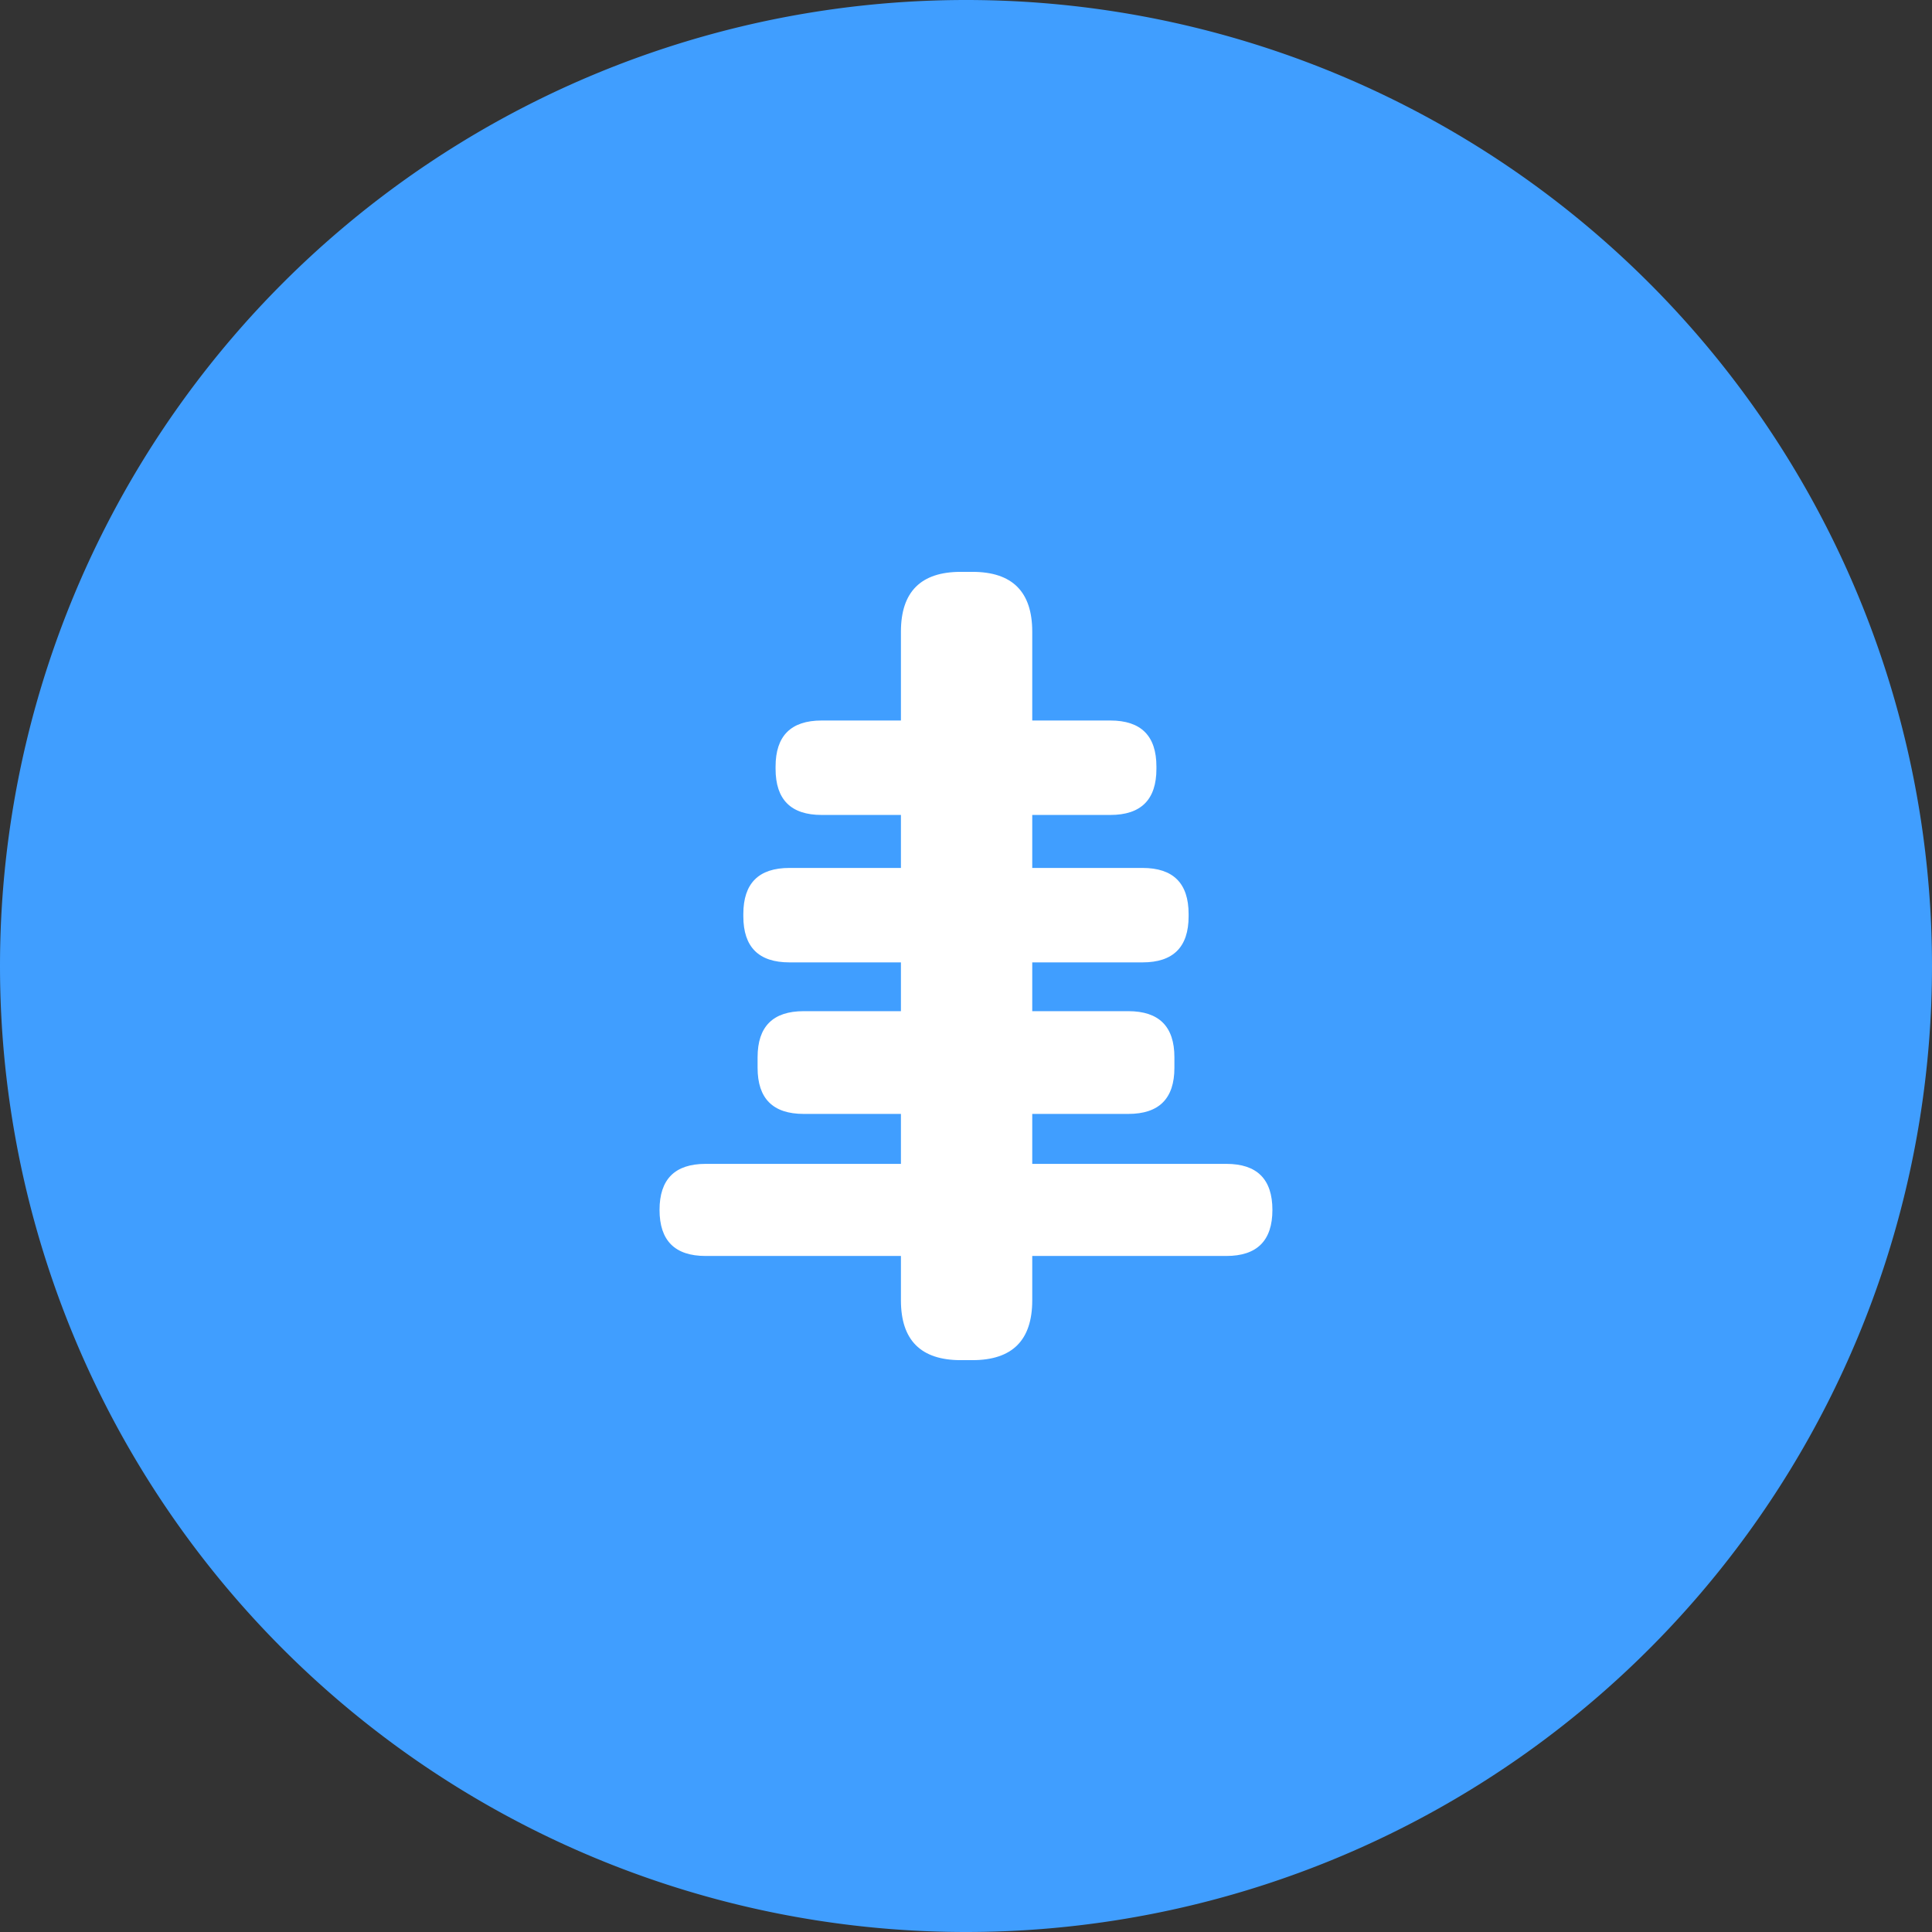
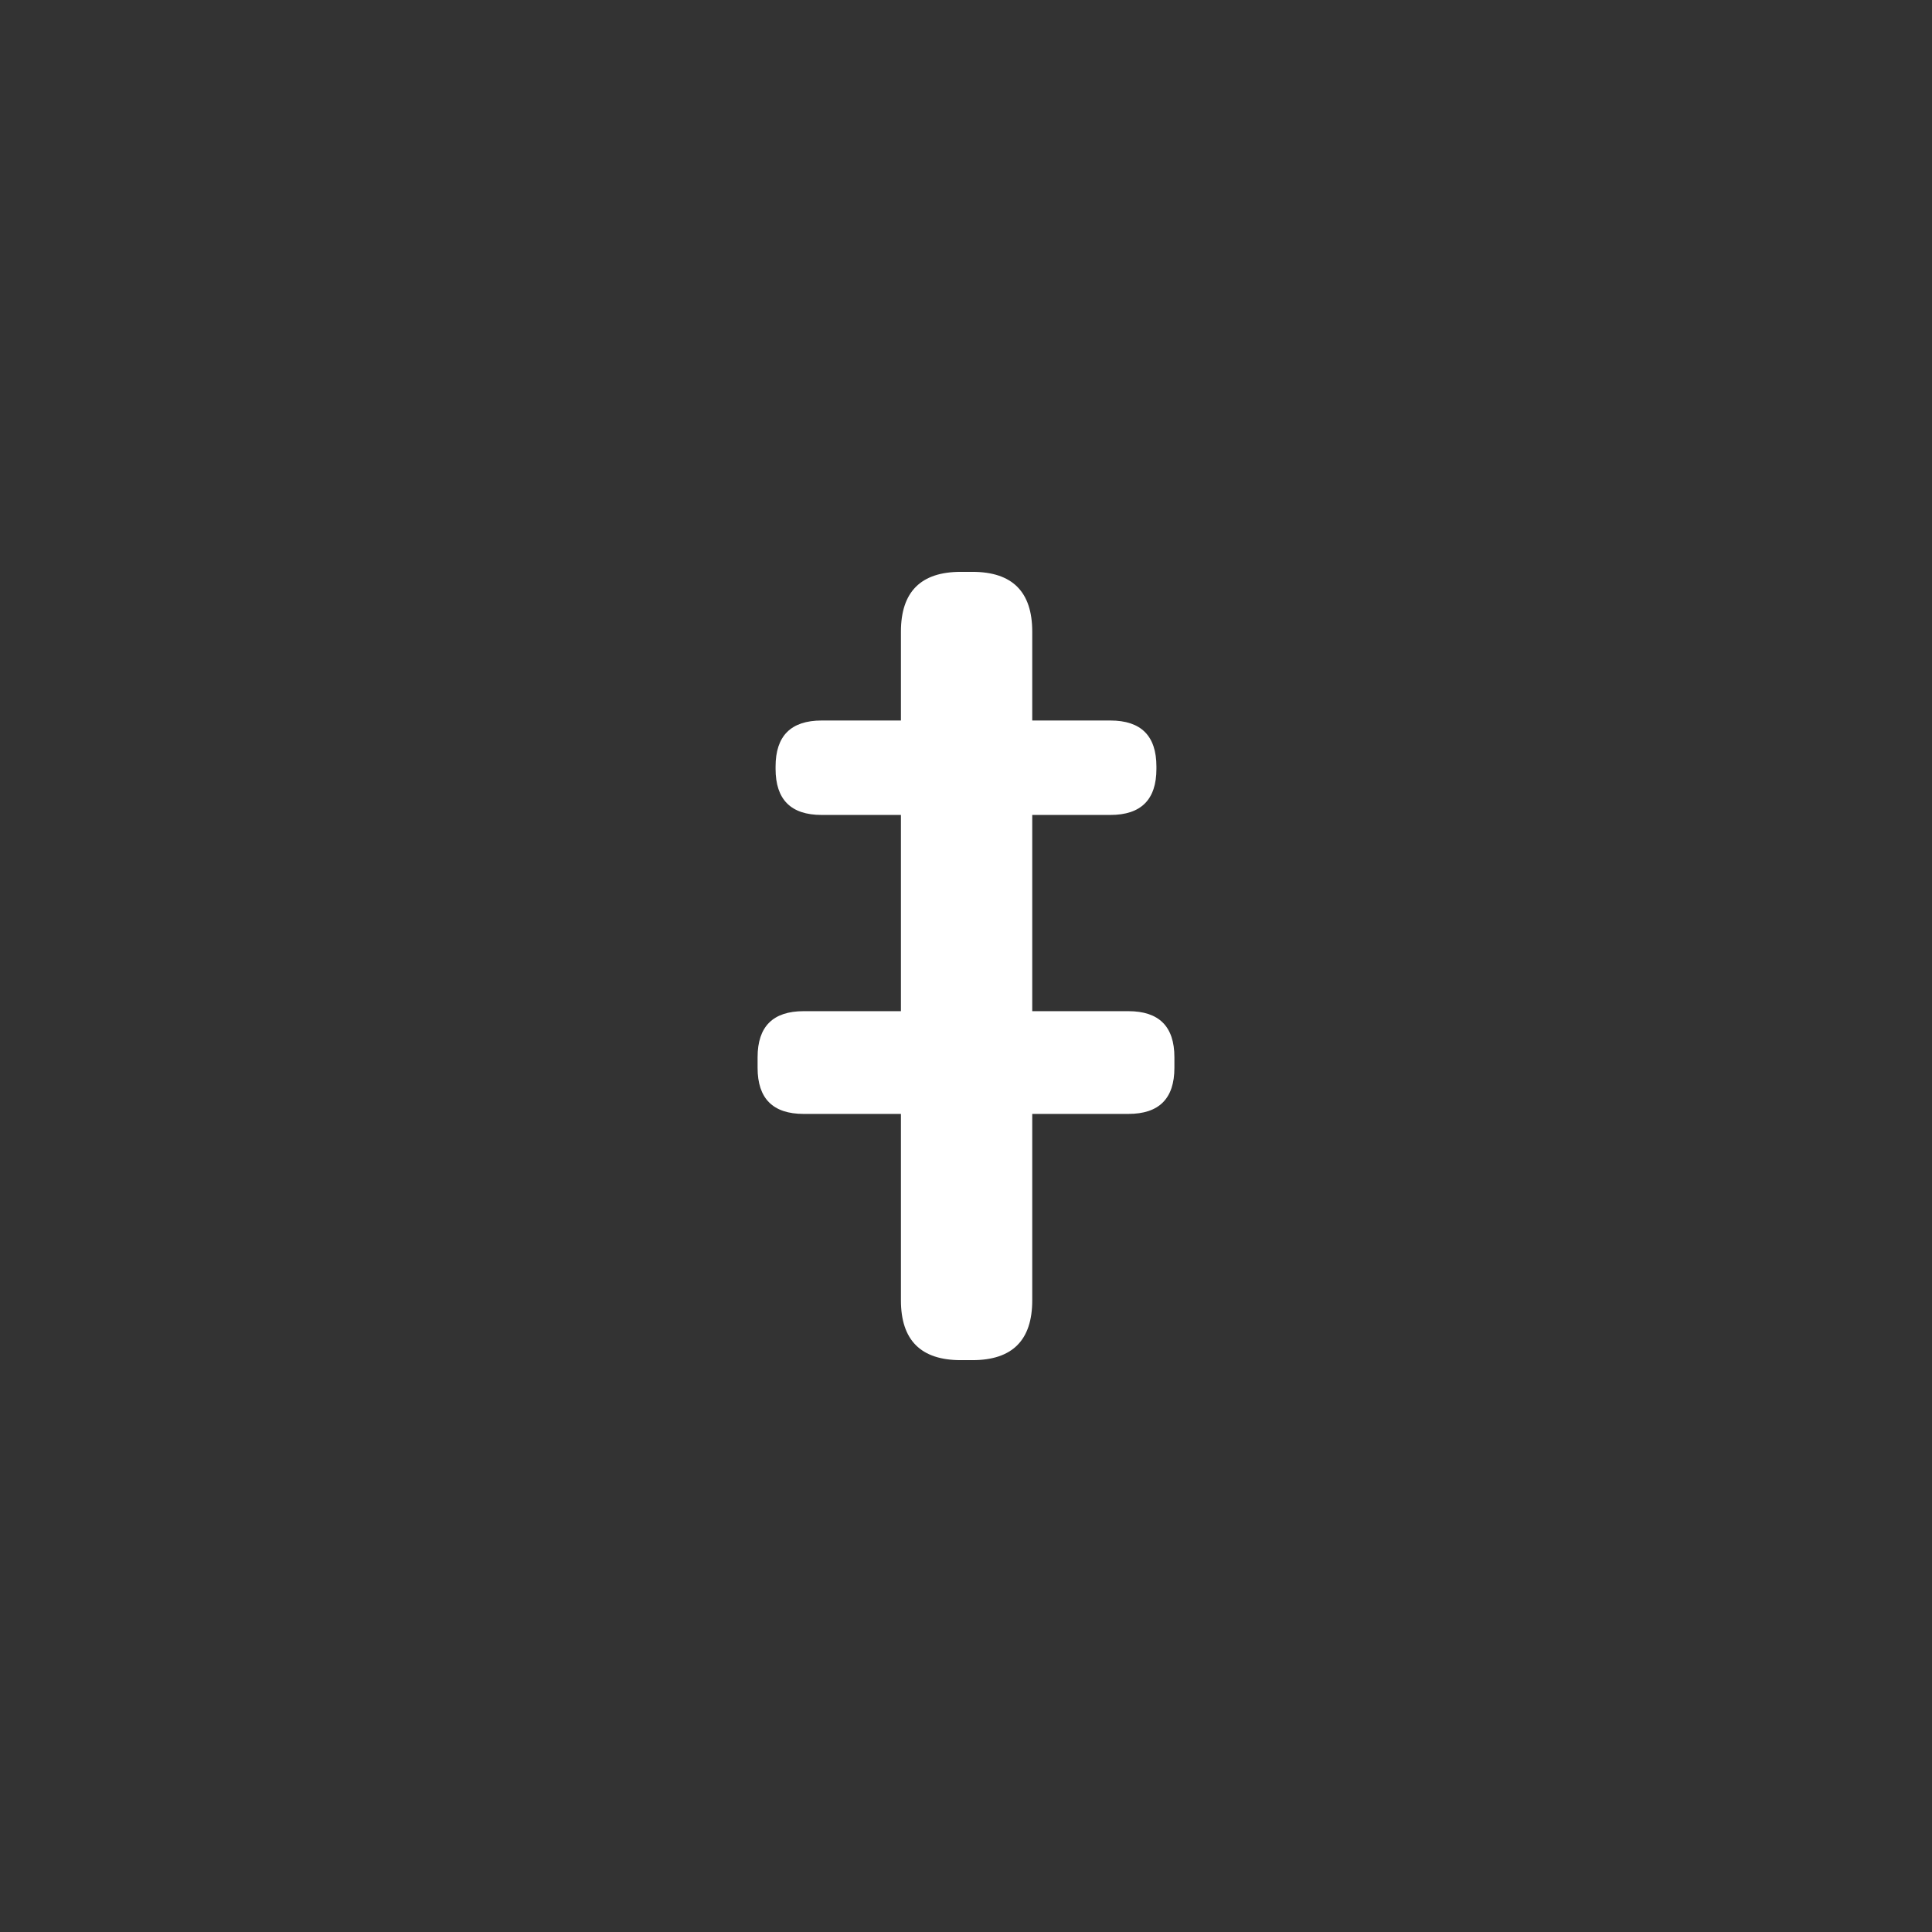
<svg xmlns="http://www.w3.org/2000/svg" t="1739152811780" class="icon" viewBox="0 0 1024 1024" version="1.1" p-id="4201" width="81" height="81">
  <rect x="0" y="0" width="1024" height="1024" fill="#333333" stroke="none" />
-   <path d="M512 512m-512 0a512 512 0 1 0 1024 0 512 512 0 1 0-1024 0Z" fill="#409EFF" p-id="4202" />
  <path d="M477.511 303.094m31.697 0l6.204 0q31.697 0 31.697 31.697l0 354.418q0 31.697-31.697 31.697l-6.204 0q-31.697 0-31.697-31.697l0-354.418q0-31.697 31.697-31.697Z" fill="#FFFFFF" p-id="4203" />
  <path d="M411.072 381.885m24.421 0l153.013 0q24.421 0 24.421 24.421l0 1.213q0 24.421-24.421 24.421l-153.013 0q-24.421 0-24.421-24.421l0-1.213q0-24.421 24.421-24.421Z" fill="#FFFFFF" p-id="4204" />
-   <path d="M393.983 460.027m24.421 0l187.164 0q24.421 0 24.421 24.421l0 1.213q0 24.421-24.421 24.421l-187.164 0q-24.421 0-24.421-24.421l0-1.213q0-24.421 24.421-24.421Z" fill="#FFFFFF" p-id="4205" />
  <path d="M401.54 535.942m24.421 0l172.077 0q24.421 0 24.421 24.421l0 5.612q0 24.421-24.421 24.421l-172.077 0q-24.421 0-24.421-24.421l0-5.612q0-24.421 24.421-24.421Z" fill="#FFFFFF" p-id="4206" />
-   <path d="M349.568 616.876m24.421 0l275.994 0q24.421 0 24.421 24.421l0-0.028q0 24.421-24.421 24.421l-275.994 0q-24.421 0-24.421-24.421l0 0.028q0-24.421 24.421-24.421Z" fill="#FFFFFF" p-id="4207" />
</svg>